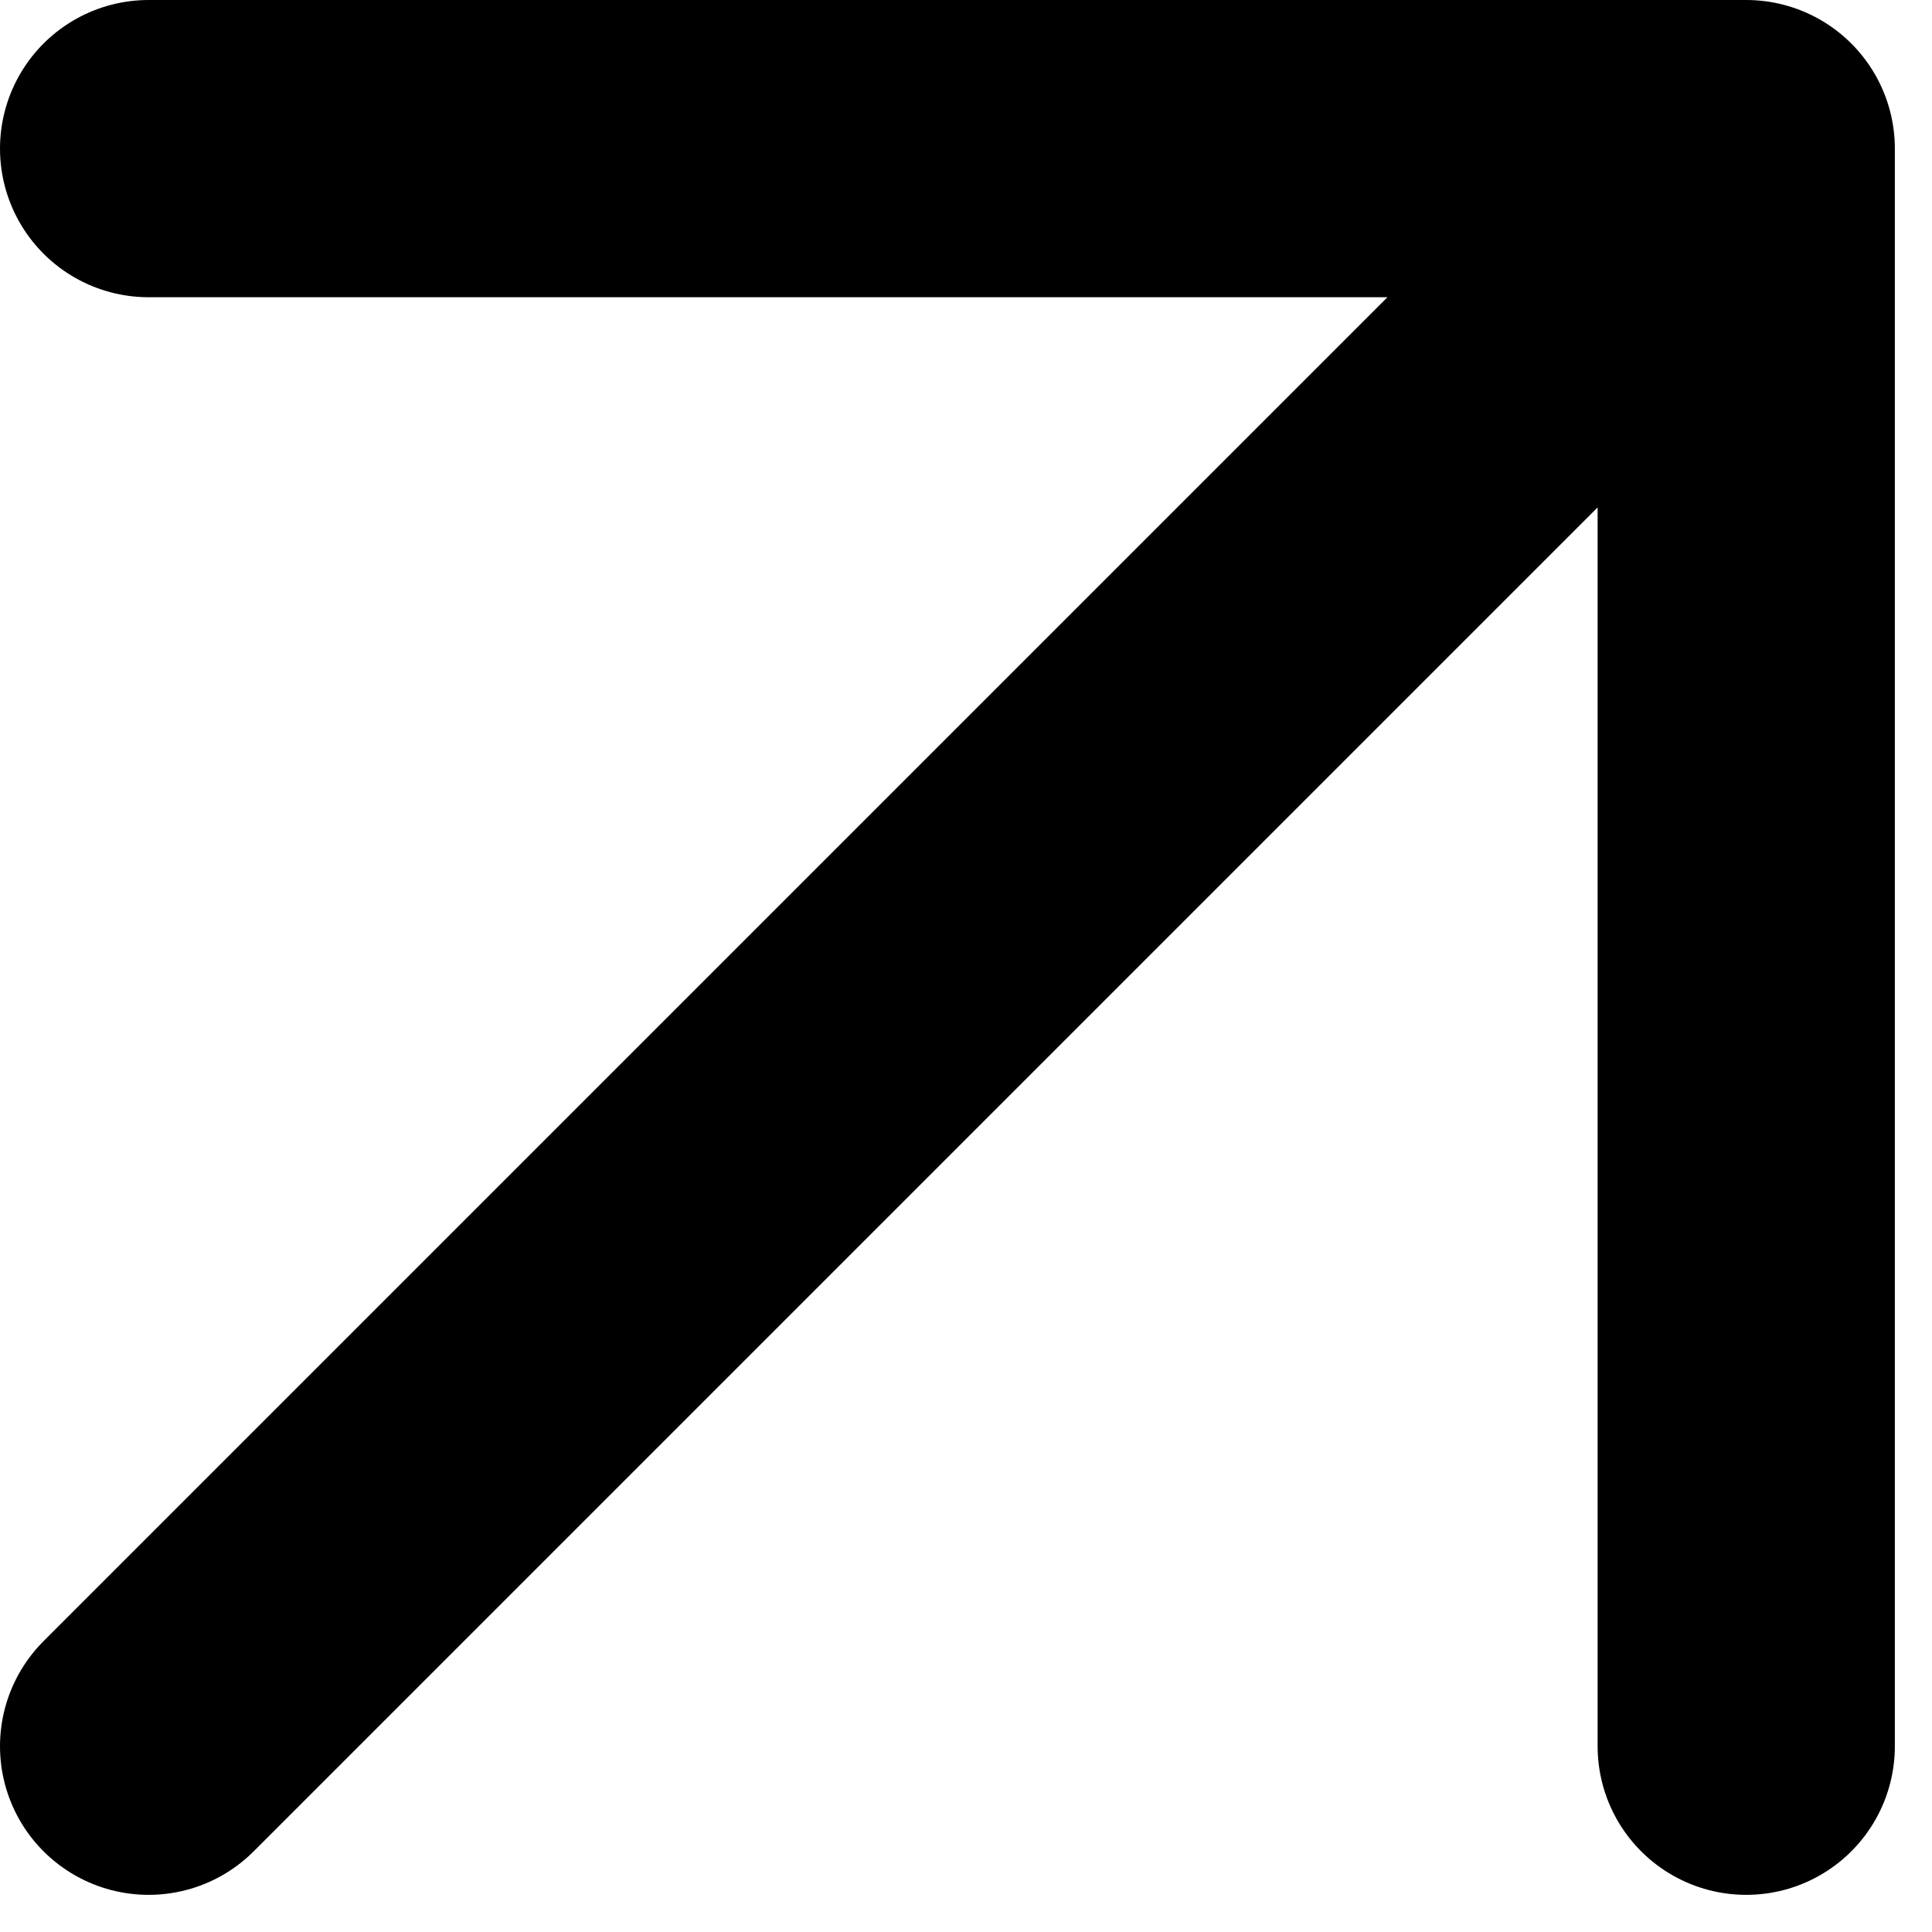
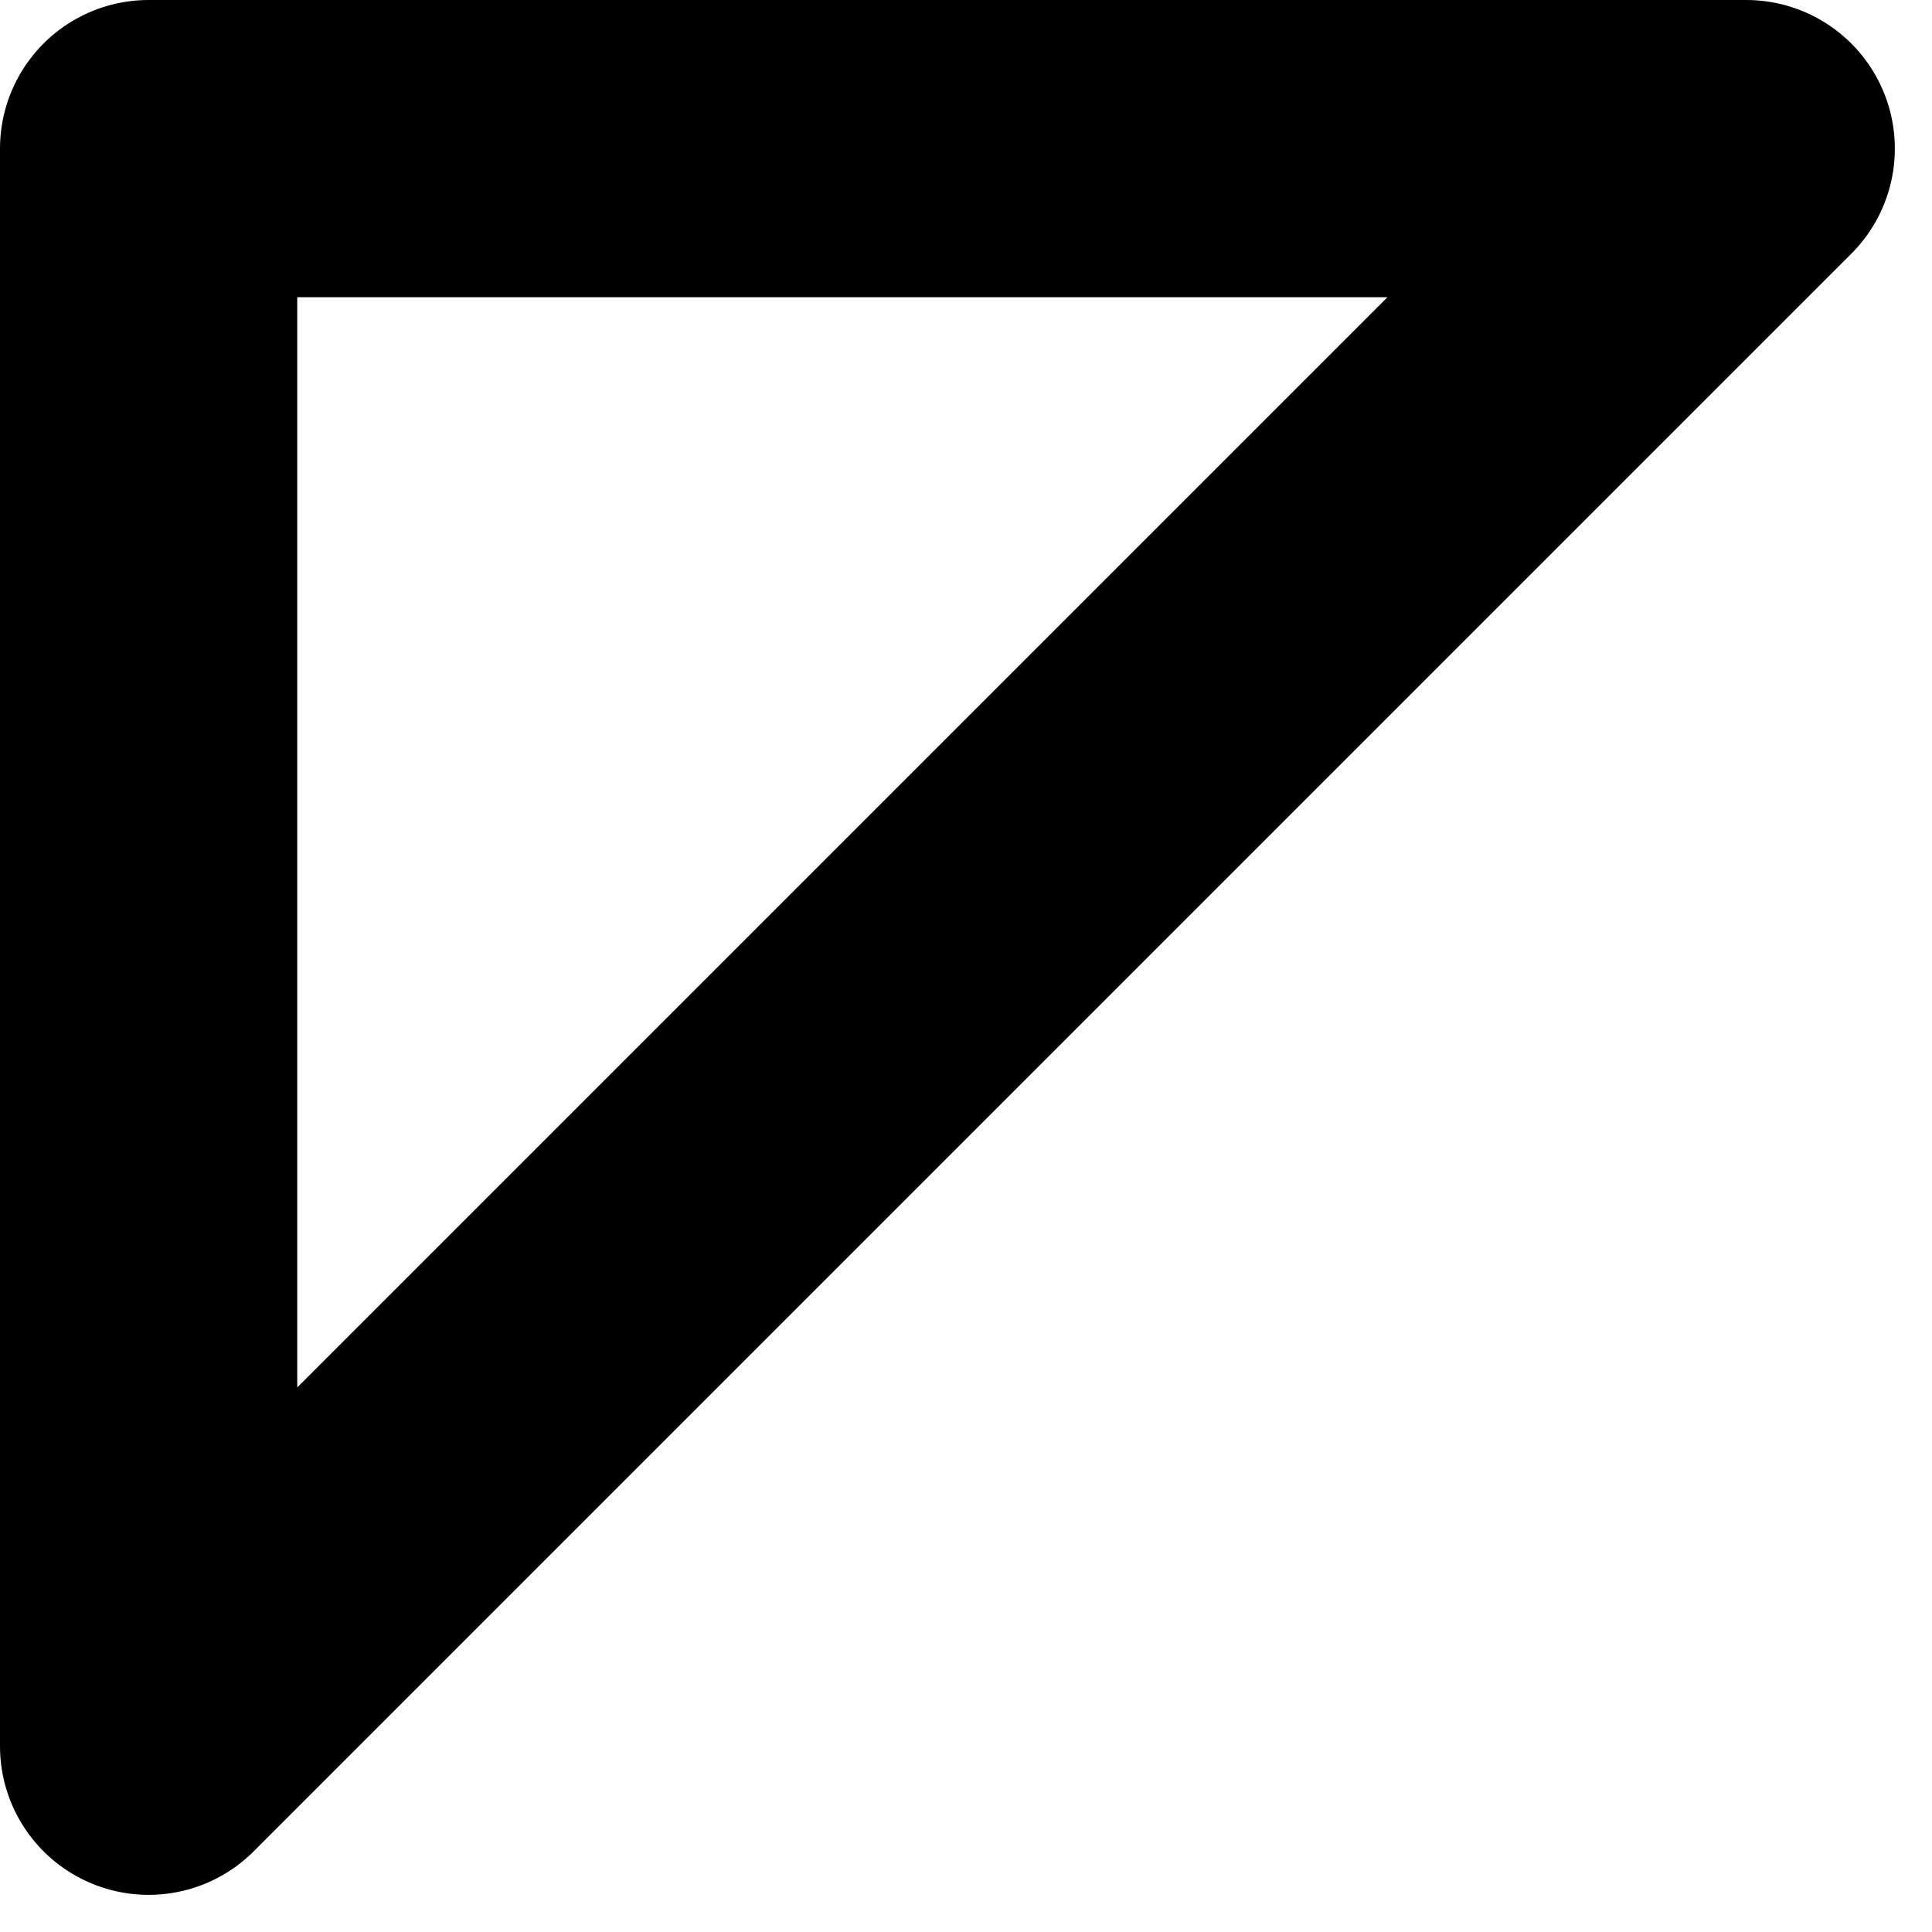
<svg xmlns="http://www.w3.org/2000/svg" width="26" height="26" viewBox="0 0 26 26" fill="none">
-   <path d="M2 23.5L23.5 2M23.5 2H2M23.5 2V23.5" stroke="black" stroke-width="4" stroke-linecap="round" stroke-linejoin="round" />
+   <path d="M2 23.5L23.5 2M23.5 2H2V23.5" stroke="black" stroke-width="4" stroke-linecap="round" stroke-linejoin="round" />
</svg>